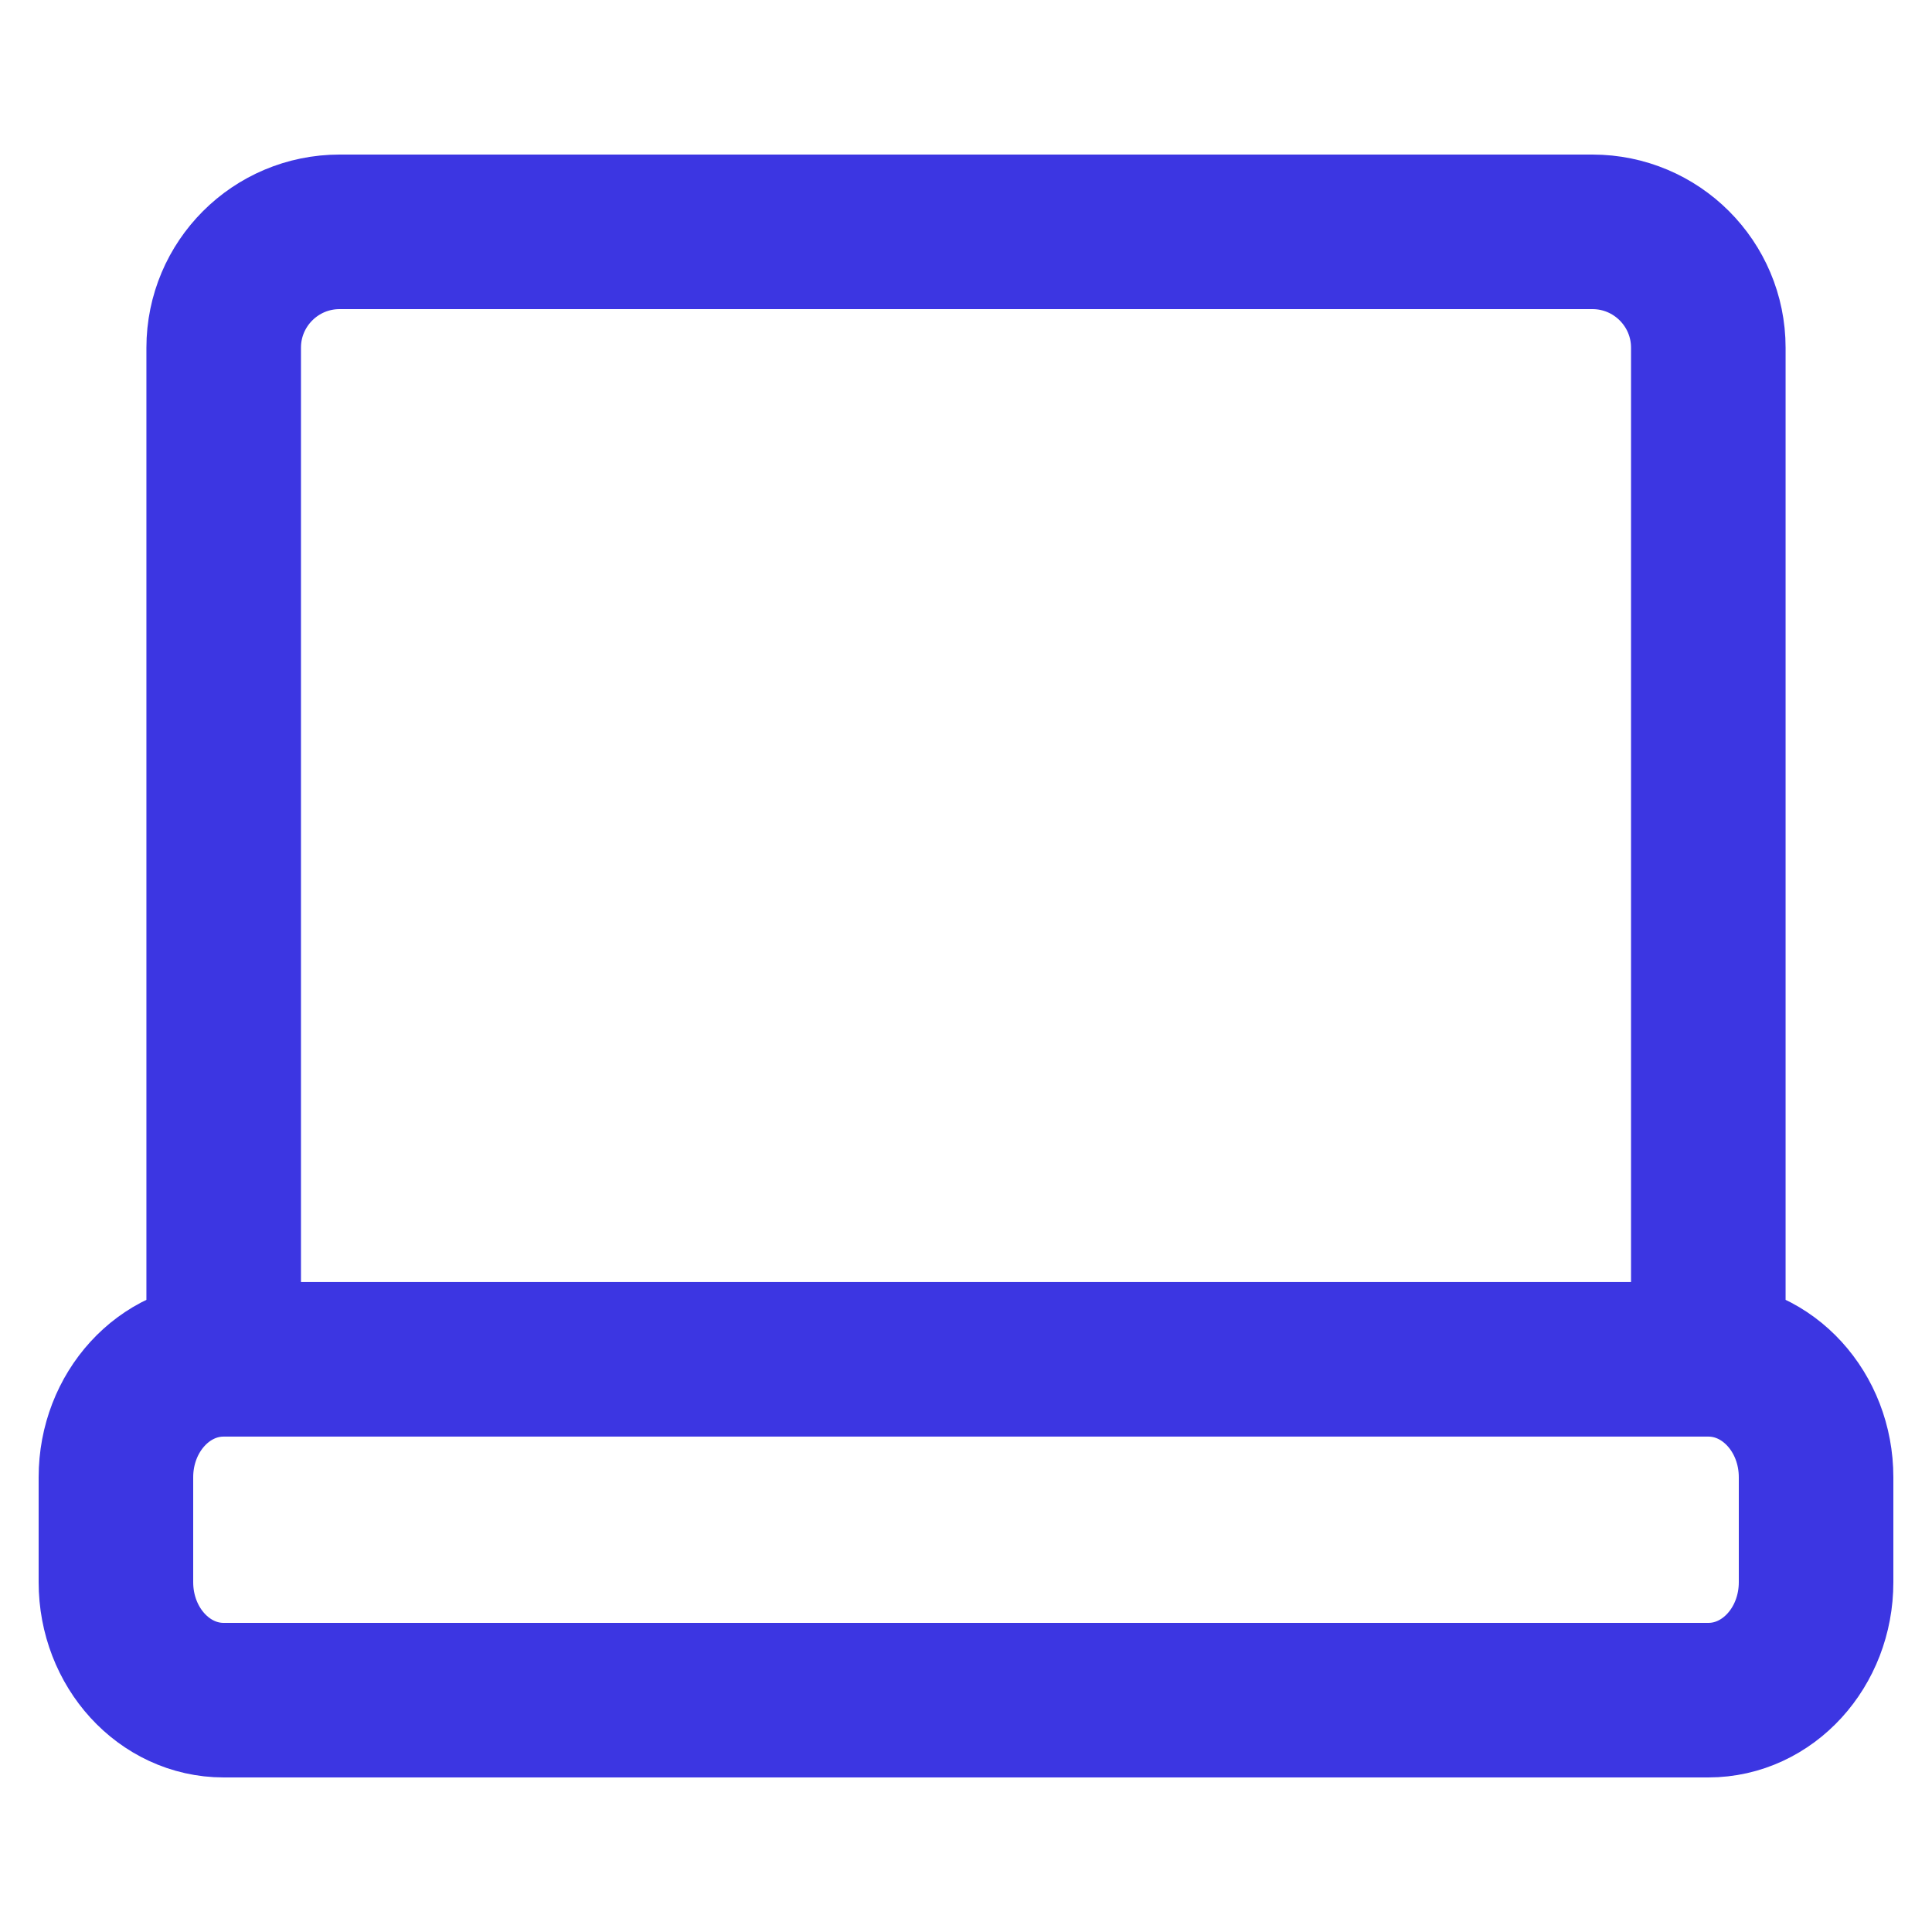
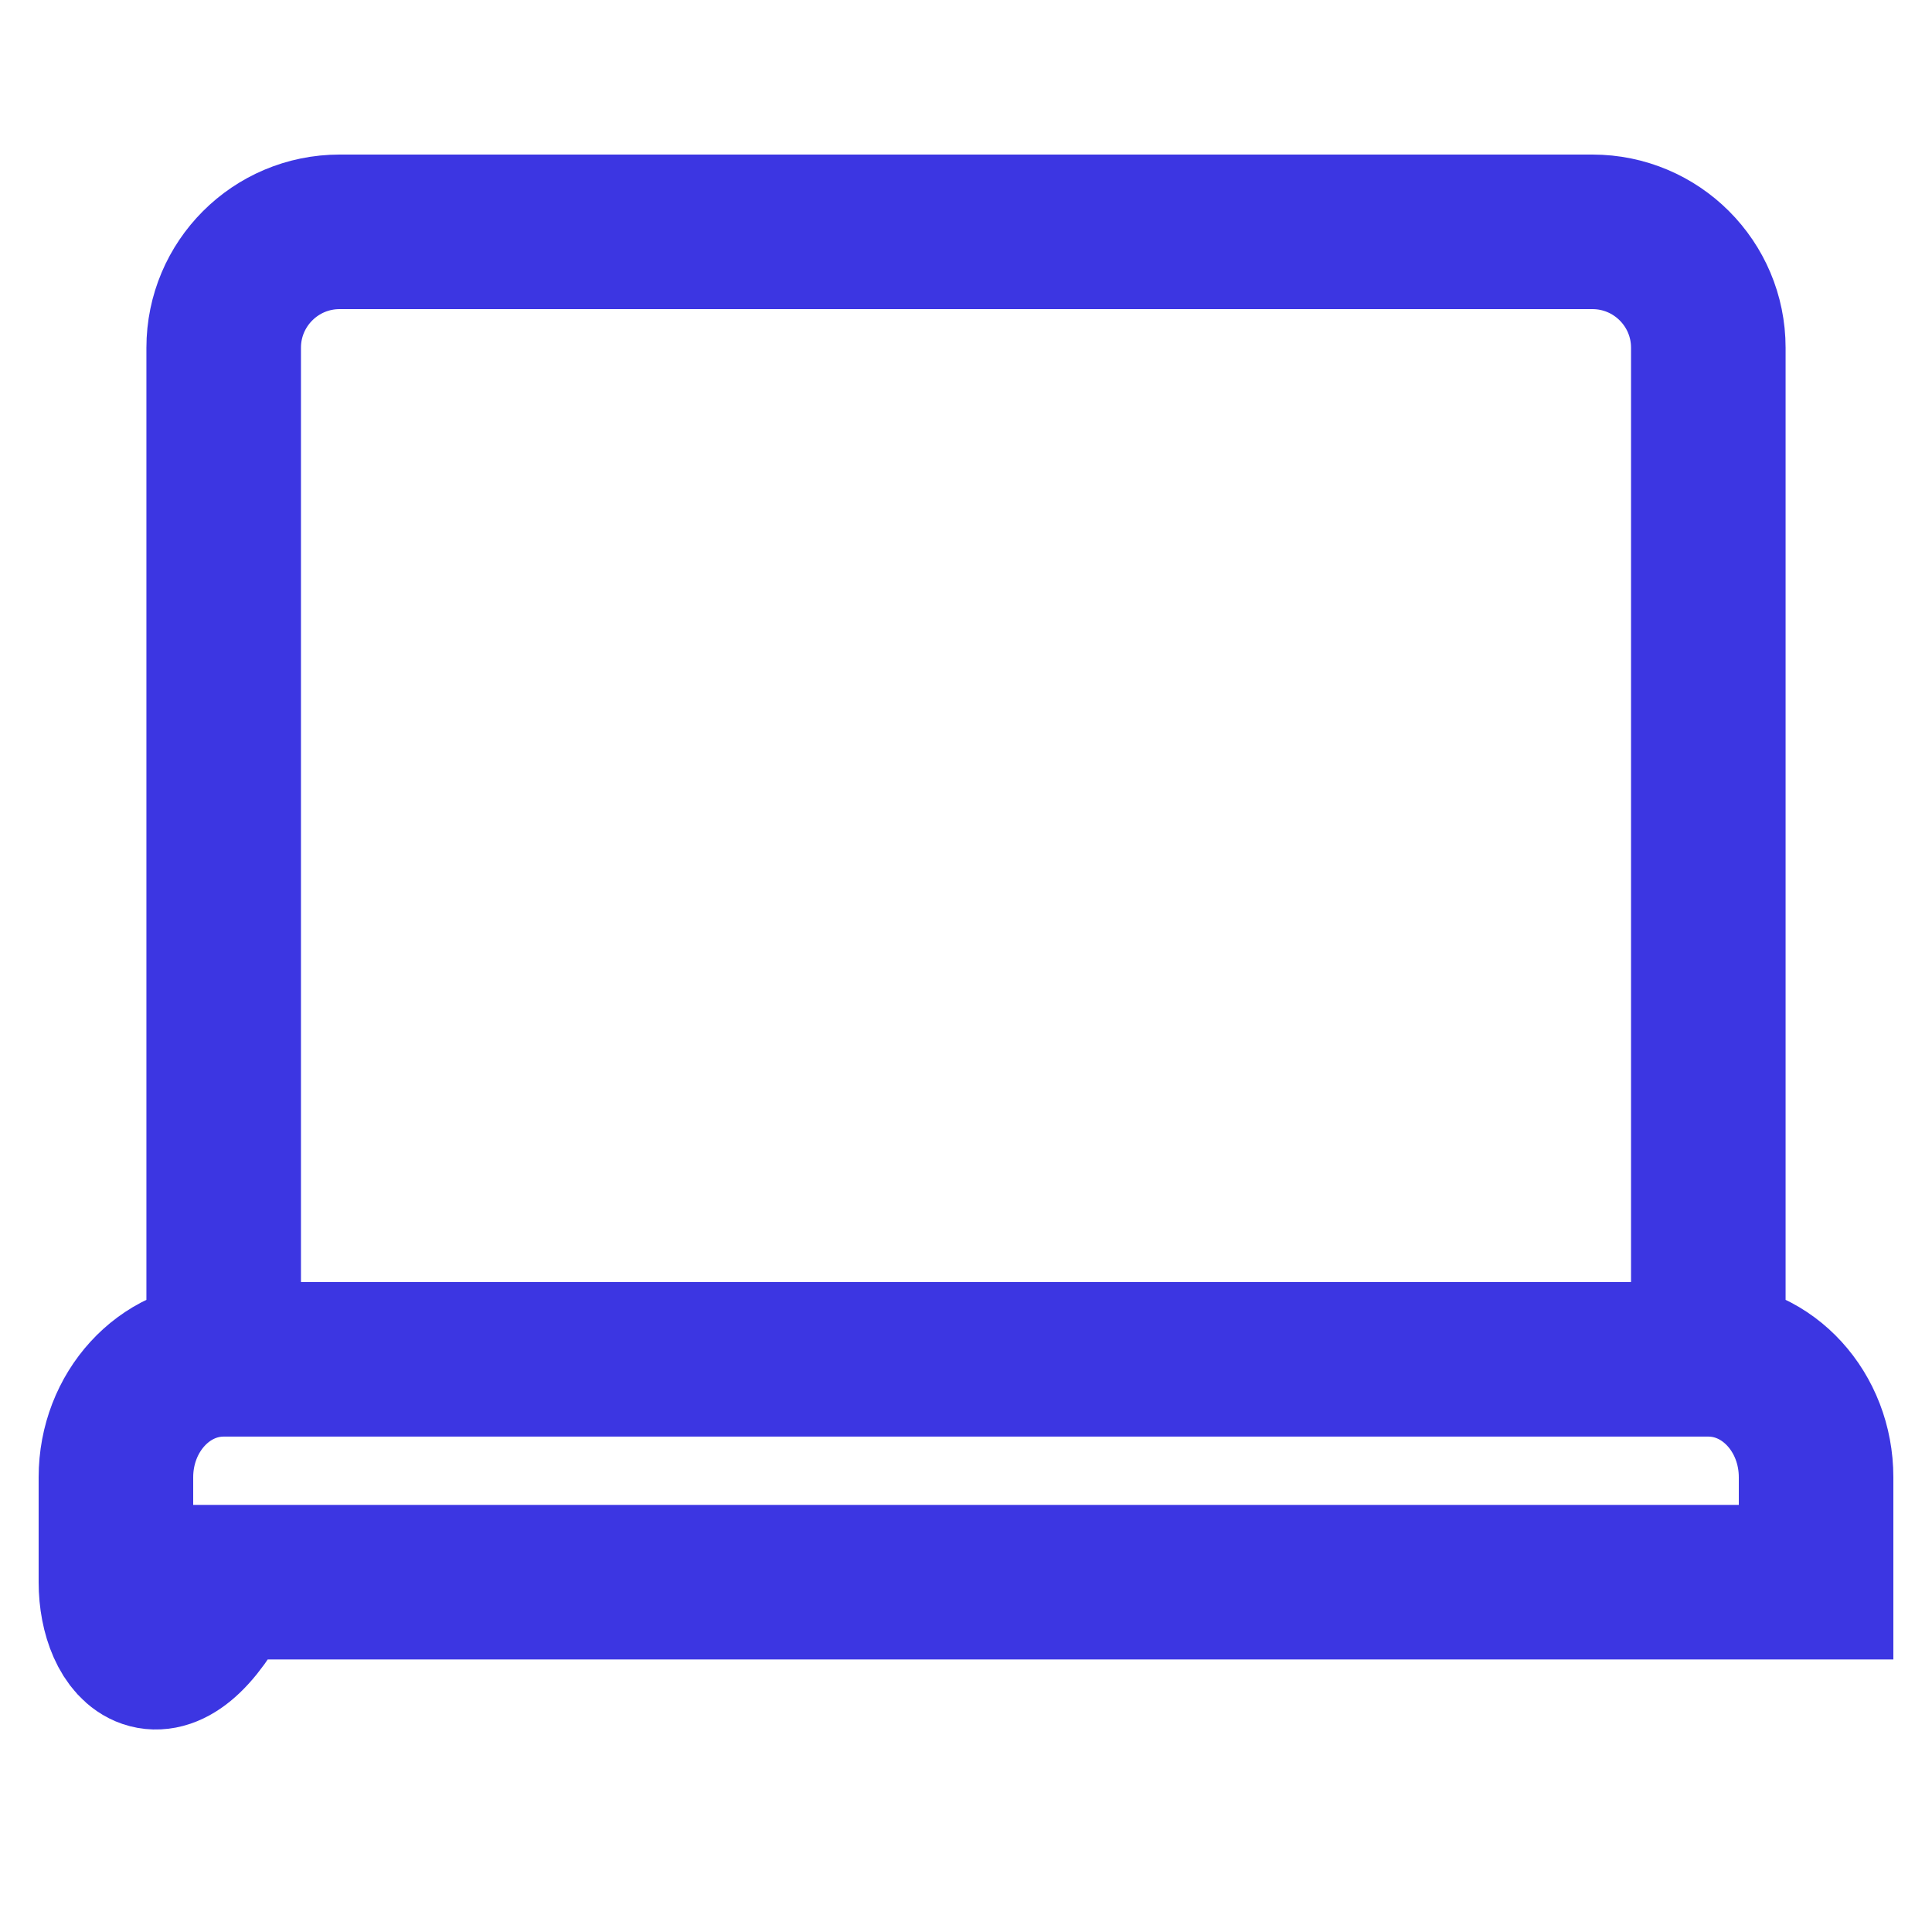
<svg xmlns="http://www.w3.org/2000/svg" fill="none" viewBox="0 0 50 50" height="50" width="50">
-   <path stroke-width="4" stroke="#3C36E2" d="M44.211 35.179V9C44.211 7.343 42.868 6 41.211 6C35.807 6 30.404 6 25 6C19.596 6 14.193 6 8.789 6C7.132 6 5.789 7.343 5.789 9V35.179M44.211 35.179H25H5.789M44.211 35.179C45.752 35.179 47 36.546 47 38.232V40.946C47 42.633 45.752 44 44.211 44H25H5.789C4.249 44 3 42.633 3 40.946V38.232C3 36.546 4.249 35.179 5.789 35.179" />
+   <path stroke-width="4" stroke="#3C36E2" d="M44.211 35.179V9C44.211 7.343 42.868 6 41.211 6C35.807 6 30.404 6 25 6C19.596 6 14.193 6 8.789 6C7.132 6 5.789 7.343 5.789 9V35.179M44.211 35.179H25H5.789M44.211 35.179C45.752 35.179 47 36.546 47 38.232V40.946H25H5.789C4.249 44 3 42.633 3 40.946V38.232C3 36.546 4.249 35.179 5.789 35.179" />
</svg>